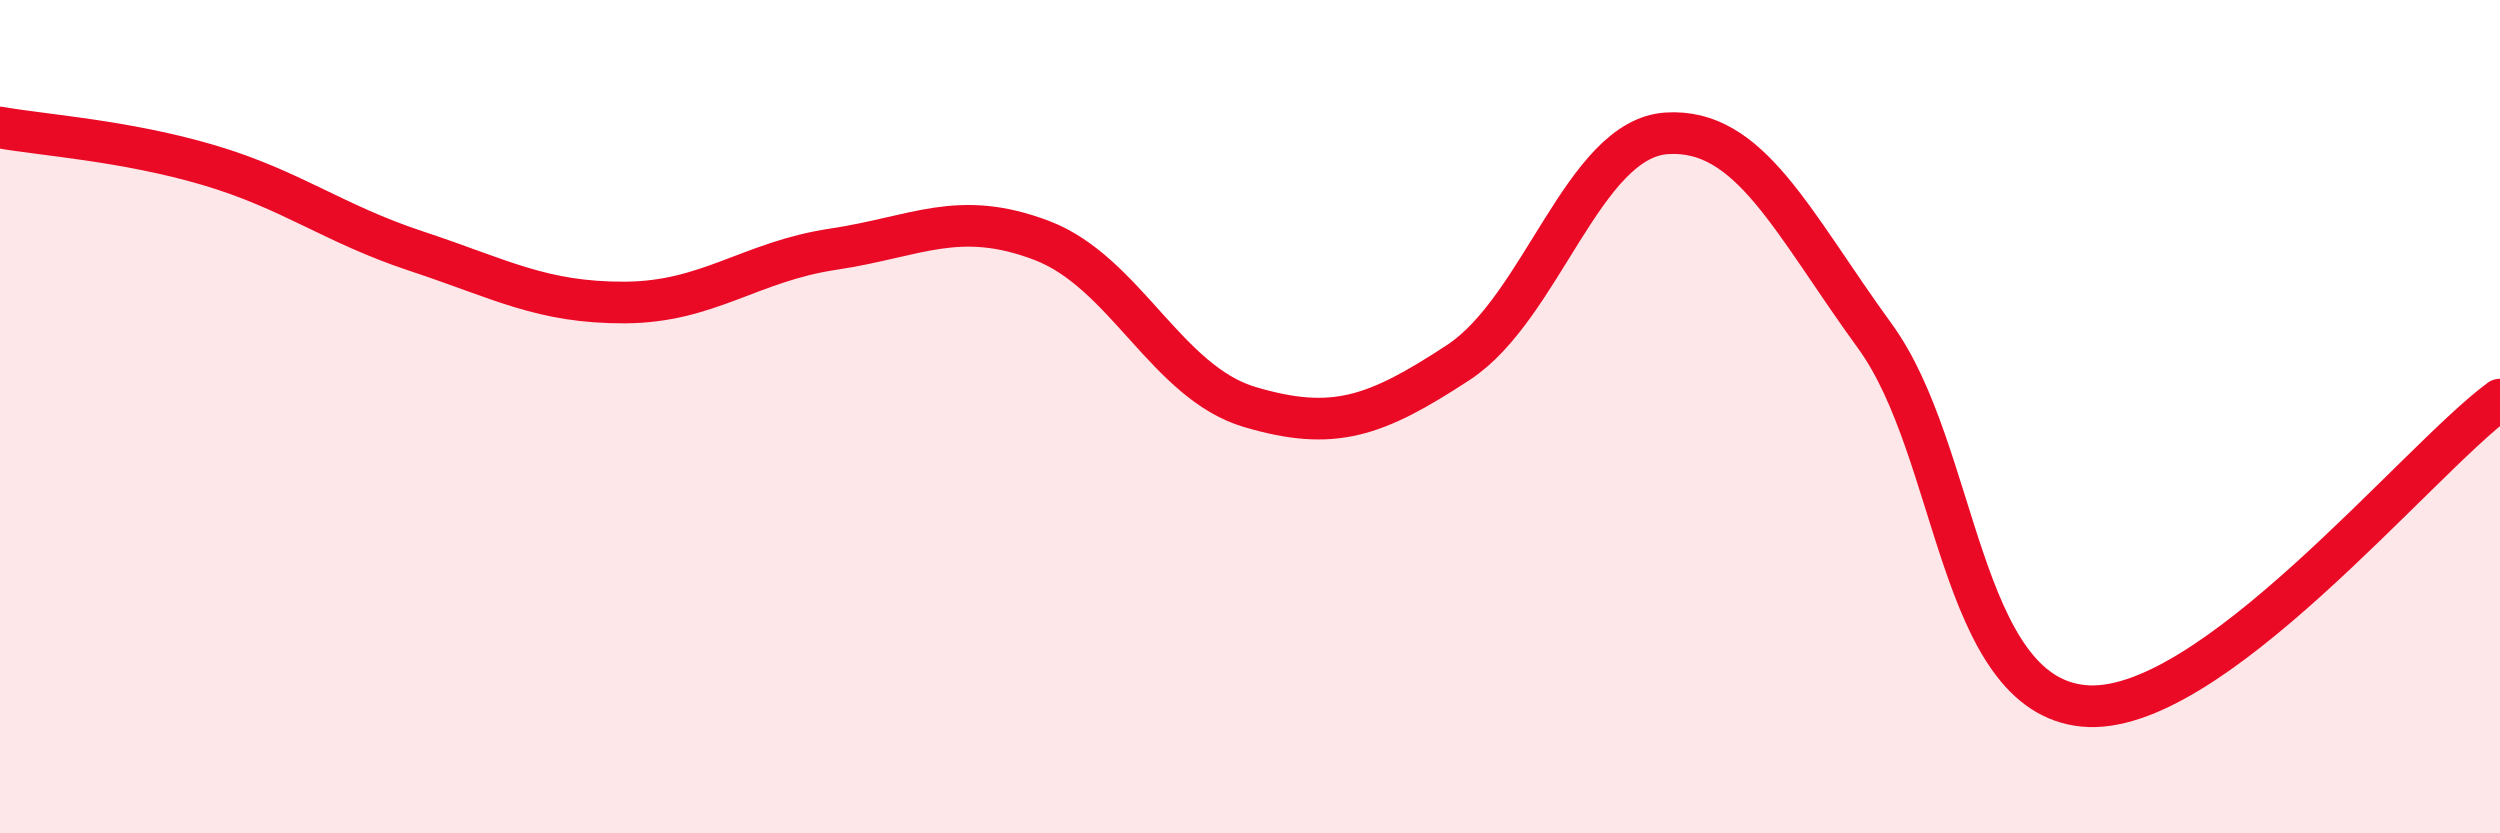
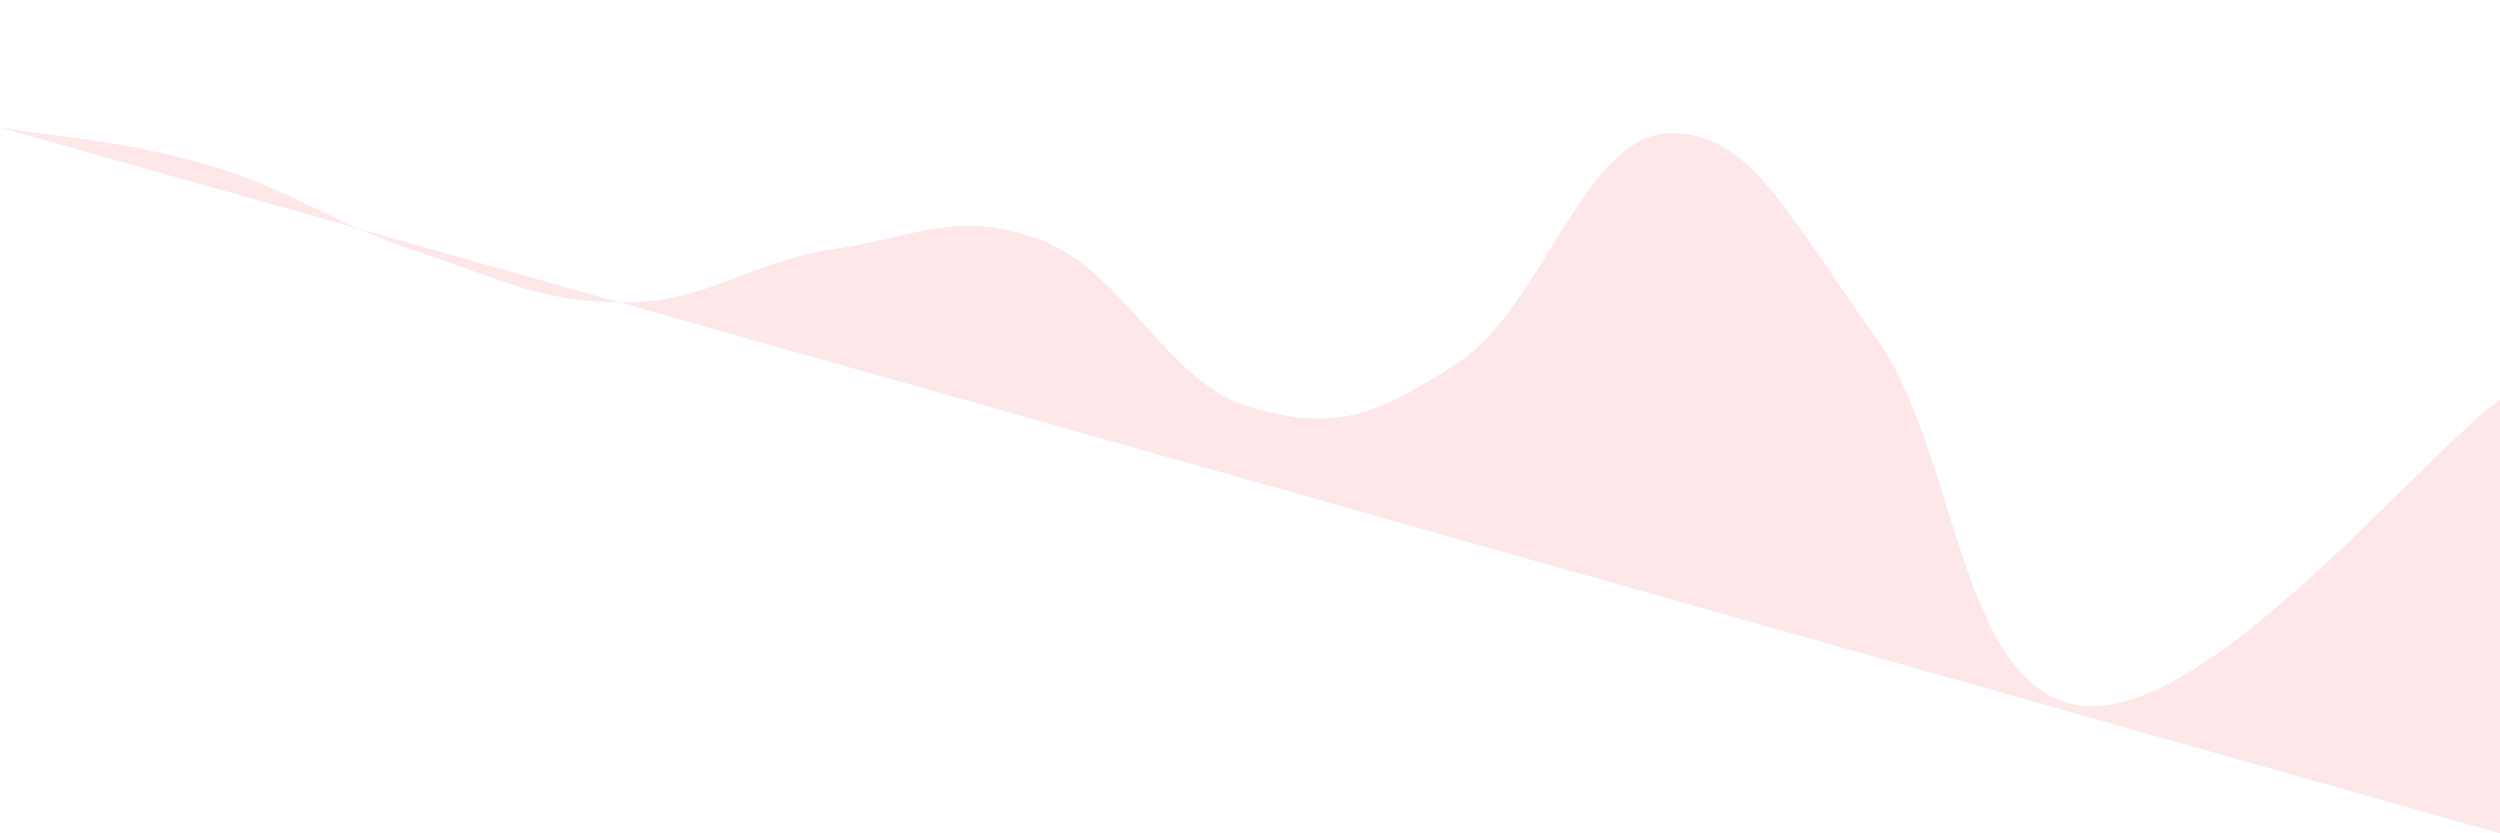
<svg xmlns="http://www.w3.org/2000/svg" width="60" height="20" viewBox="0 0 60 20">
-   <path d="M 0,3.06 C 1,3.24 3,3.37 5,3.96 C 7,4.55 8,5.37 10,6.03 C 12,6.69 13,7.27 15,7.26 C 17,7.25 18,6.28 20,5.98 C 22,5.68 23,5.01 25,5.77 C 27,6.53 28,9.18 30,9.77 C 32,10.36 33,10.01 35,8.7 C 37,7.39 38,3.33 40,3.2 C 42,3.07 43,5.32 45,8.07 C 47,10.82 47,16.64 50,16.94 C 53,17.24 58,11.06 60,9.59L60 20L0 20Z" fill="#EB0A25" opacity="0.1" stroke-linecap="round" stroke-linejoin="round" />
-   <path d="M 0,3.06 C 1,3.24 3,3.37 5,3.96 C 7,4.55 8,5.37 10,6.03 C 12,6.69 13,7.27 15,7.26 C 17,7.25 18,6.28 20,5.98 C 22,5.68 23,5.01 25,5.77 C 27,6.53 28,9.18 30,9.77 C 32,10.36 33,10.01 35,8.7 C 37,7.39 38,3.33 40,3.2 C 42,3.07 43,5.32 45,8.07 C 47,10.82 47,16.64 50,16.94 C 53,17.24 58,11.06 60,9.59" stroke="#EB0A25" stroke-width="1" fill="none" stroke-linecap="round" stroke-linejoin="round" />
+   <path d="M 0,3.06 C 1,3.24 3,3.37 5,3.96 C 7,4.55 8,5.37 10,6.03 C 12,6.69 13,7.27 15,7.26 C 17,7.25 18,6.28 20,5.98 C 22,5.68 23,5.01 25,5.77 C 27,6.53 28,9.18 30,9.77 C 32,10.36 33,10.01 35,8.7 C 37,7.39 38,3.33 40,3.2 C 42,3.07 43,5.32 45,8.07 C 47,10.82 47,16.64 50,16.94 C 53,17.24 58,11.06 60,9.59L60 20Z" fill="#EB0A25" opacity="0.1" stroke-linecap="round" stroke-linejoin="round" />
</svg>